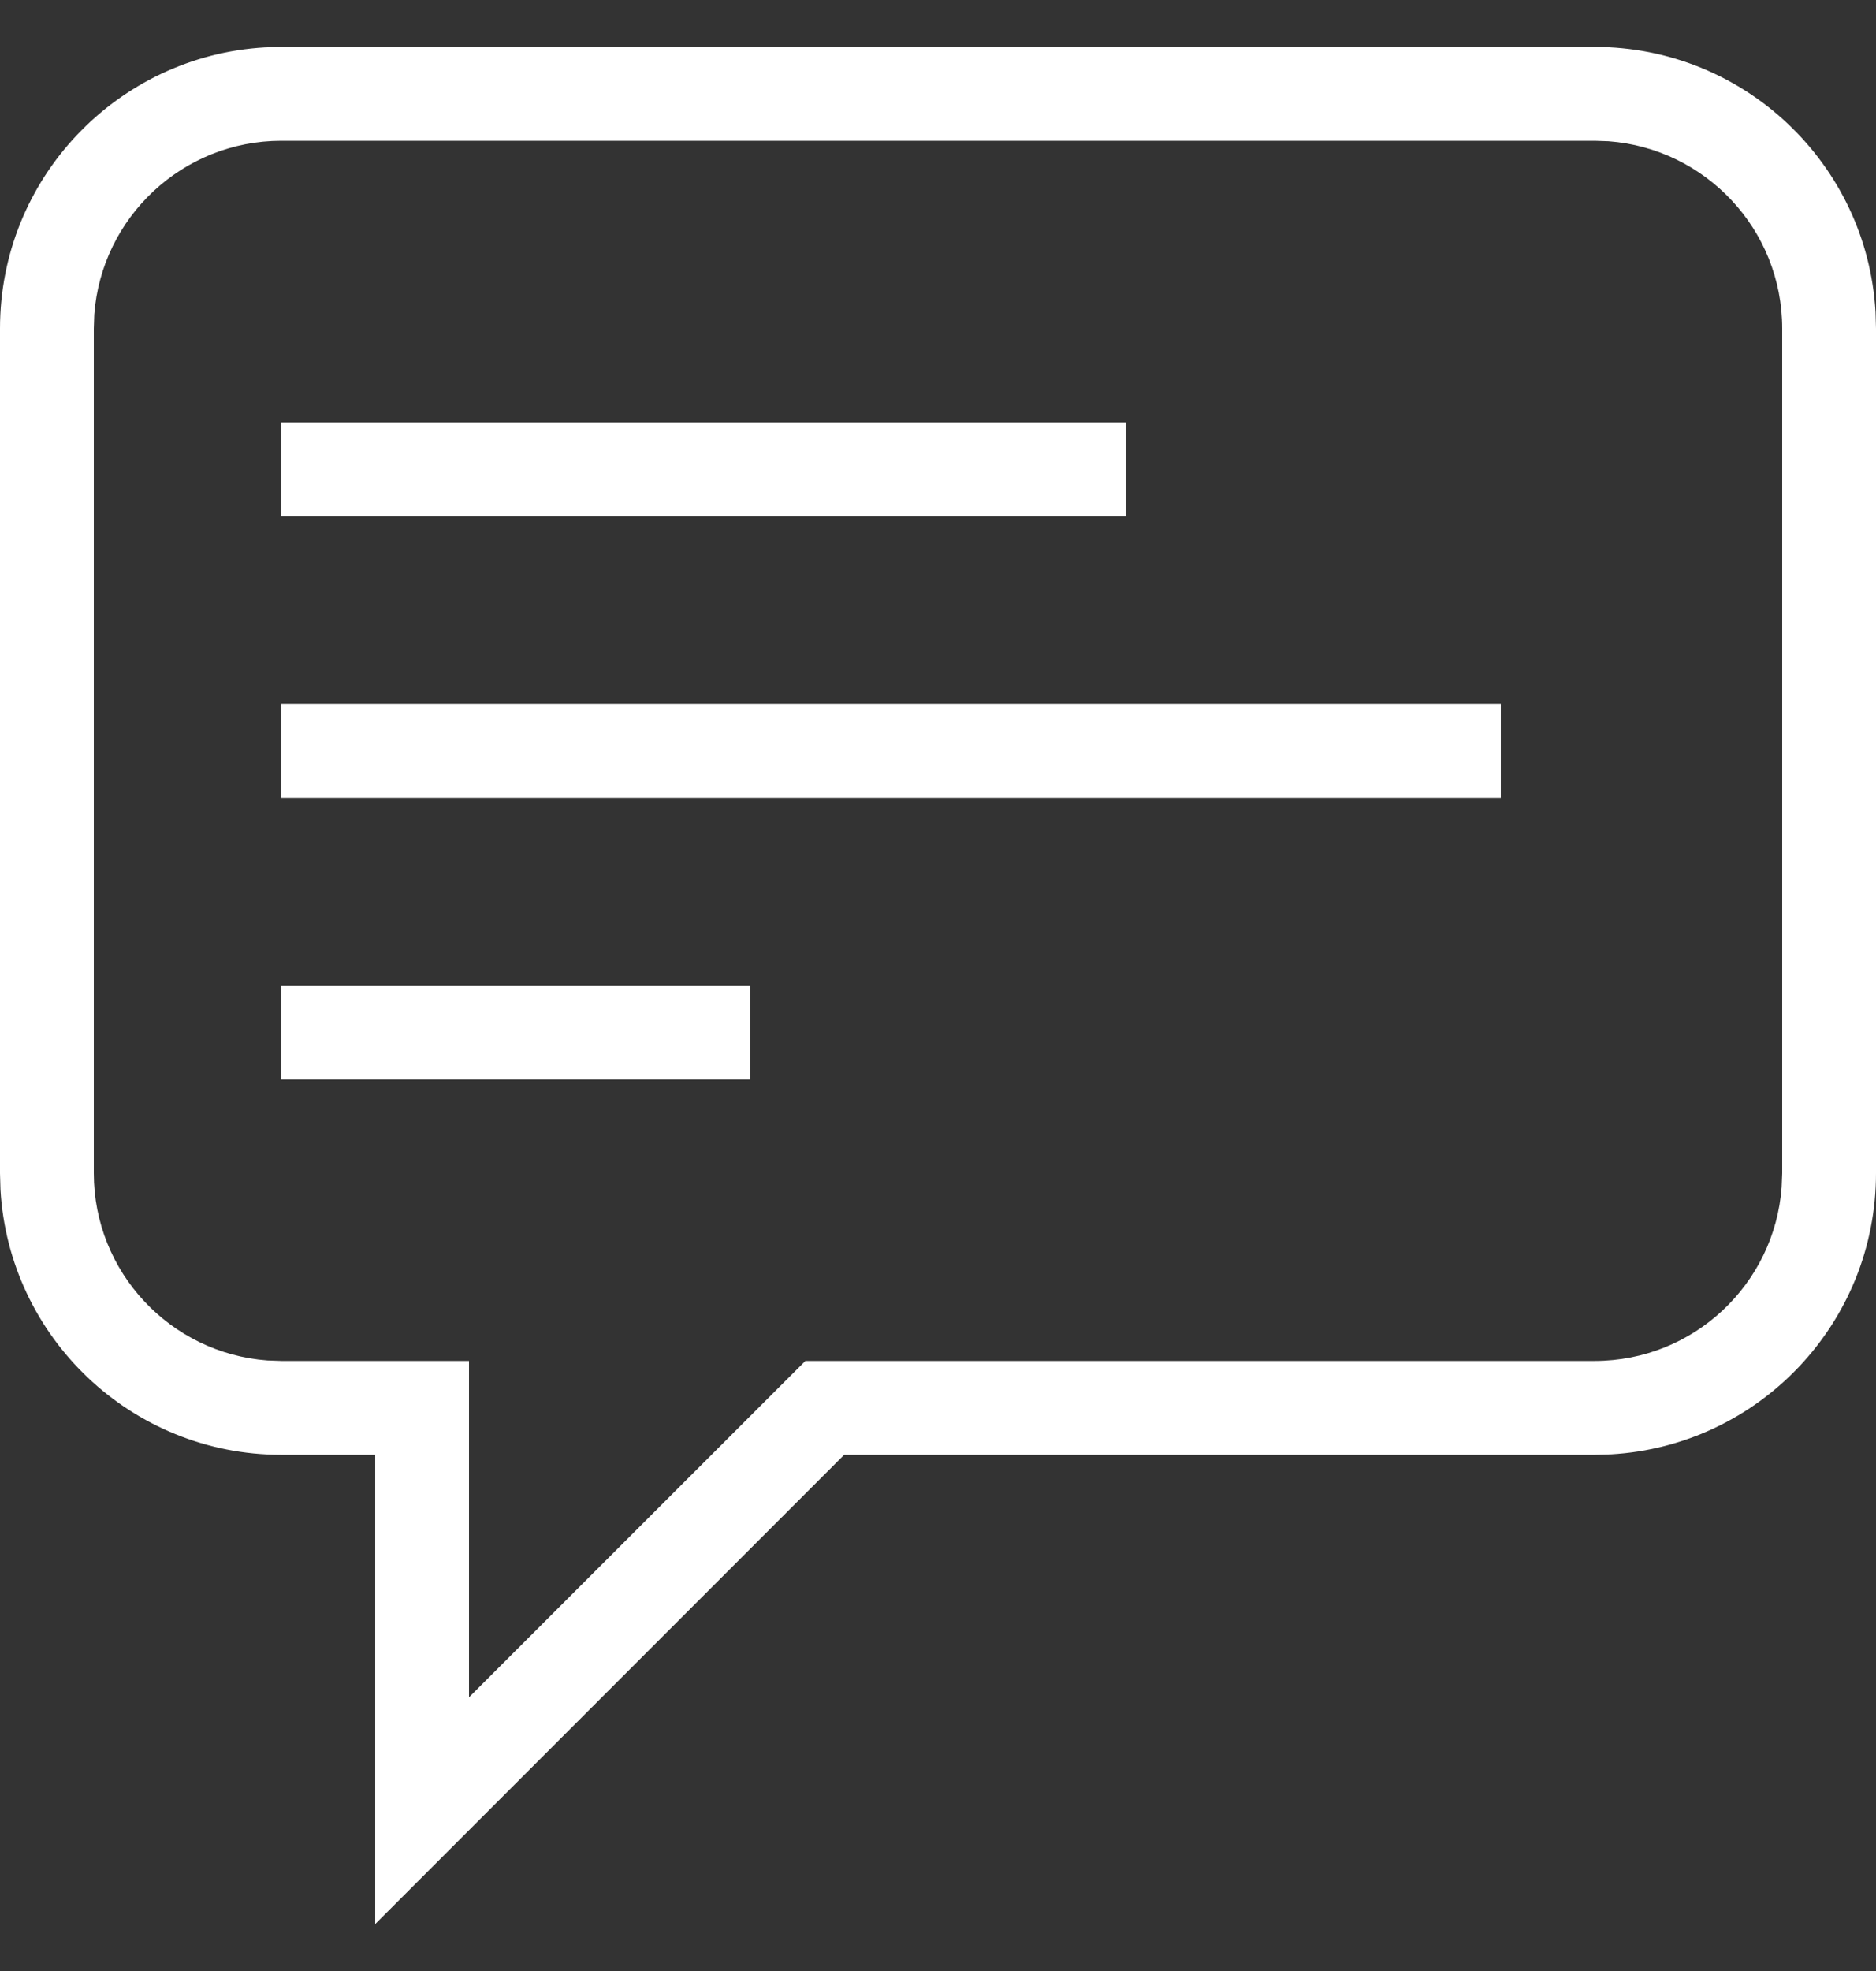
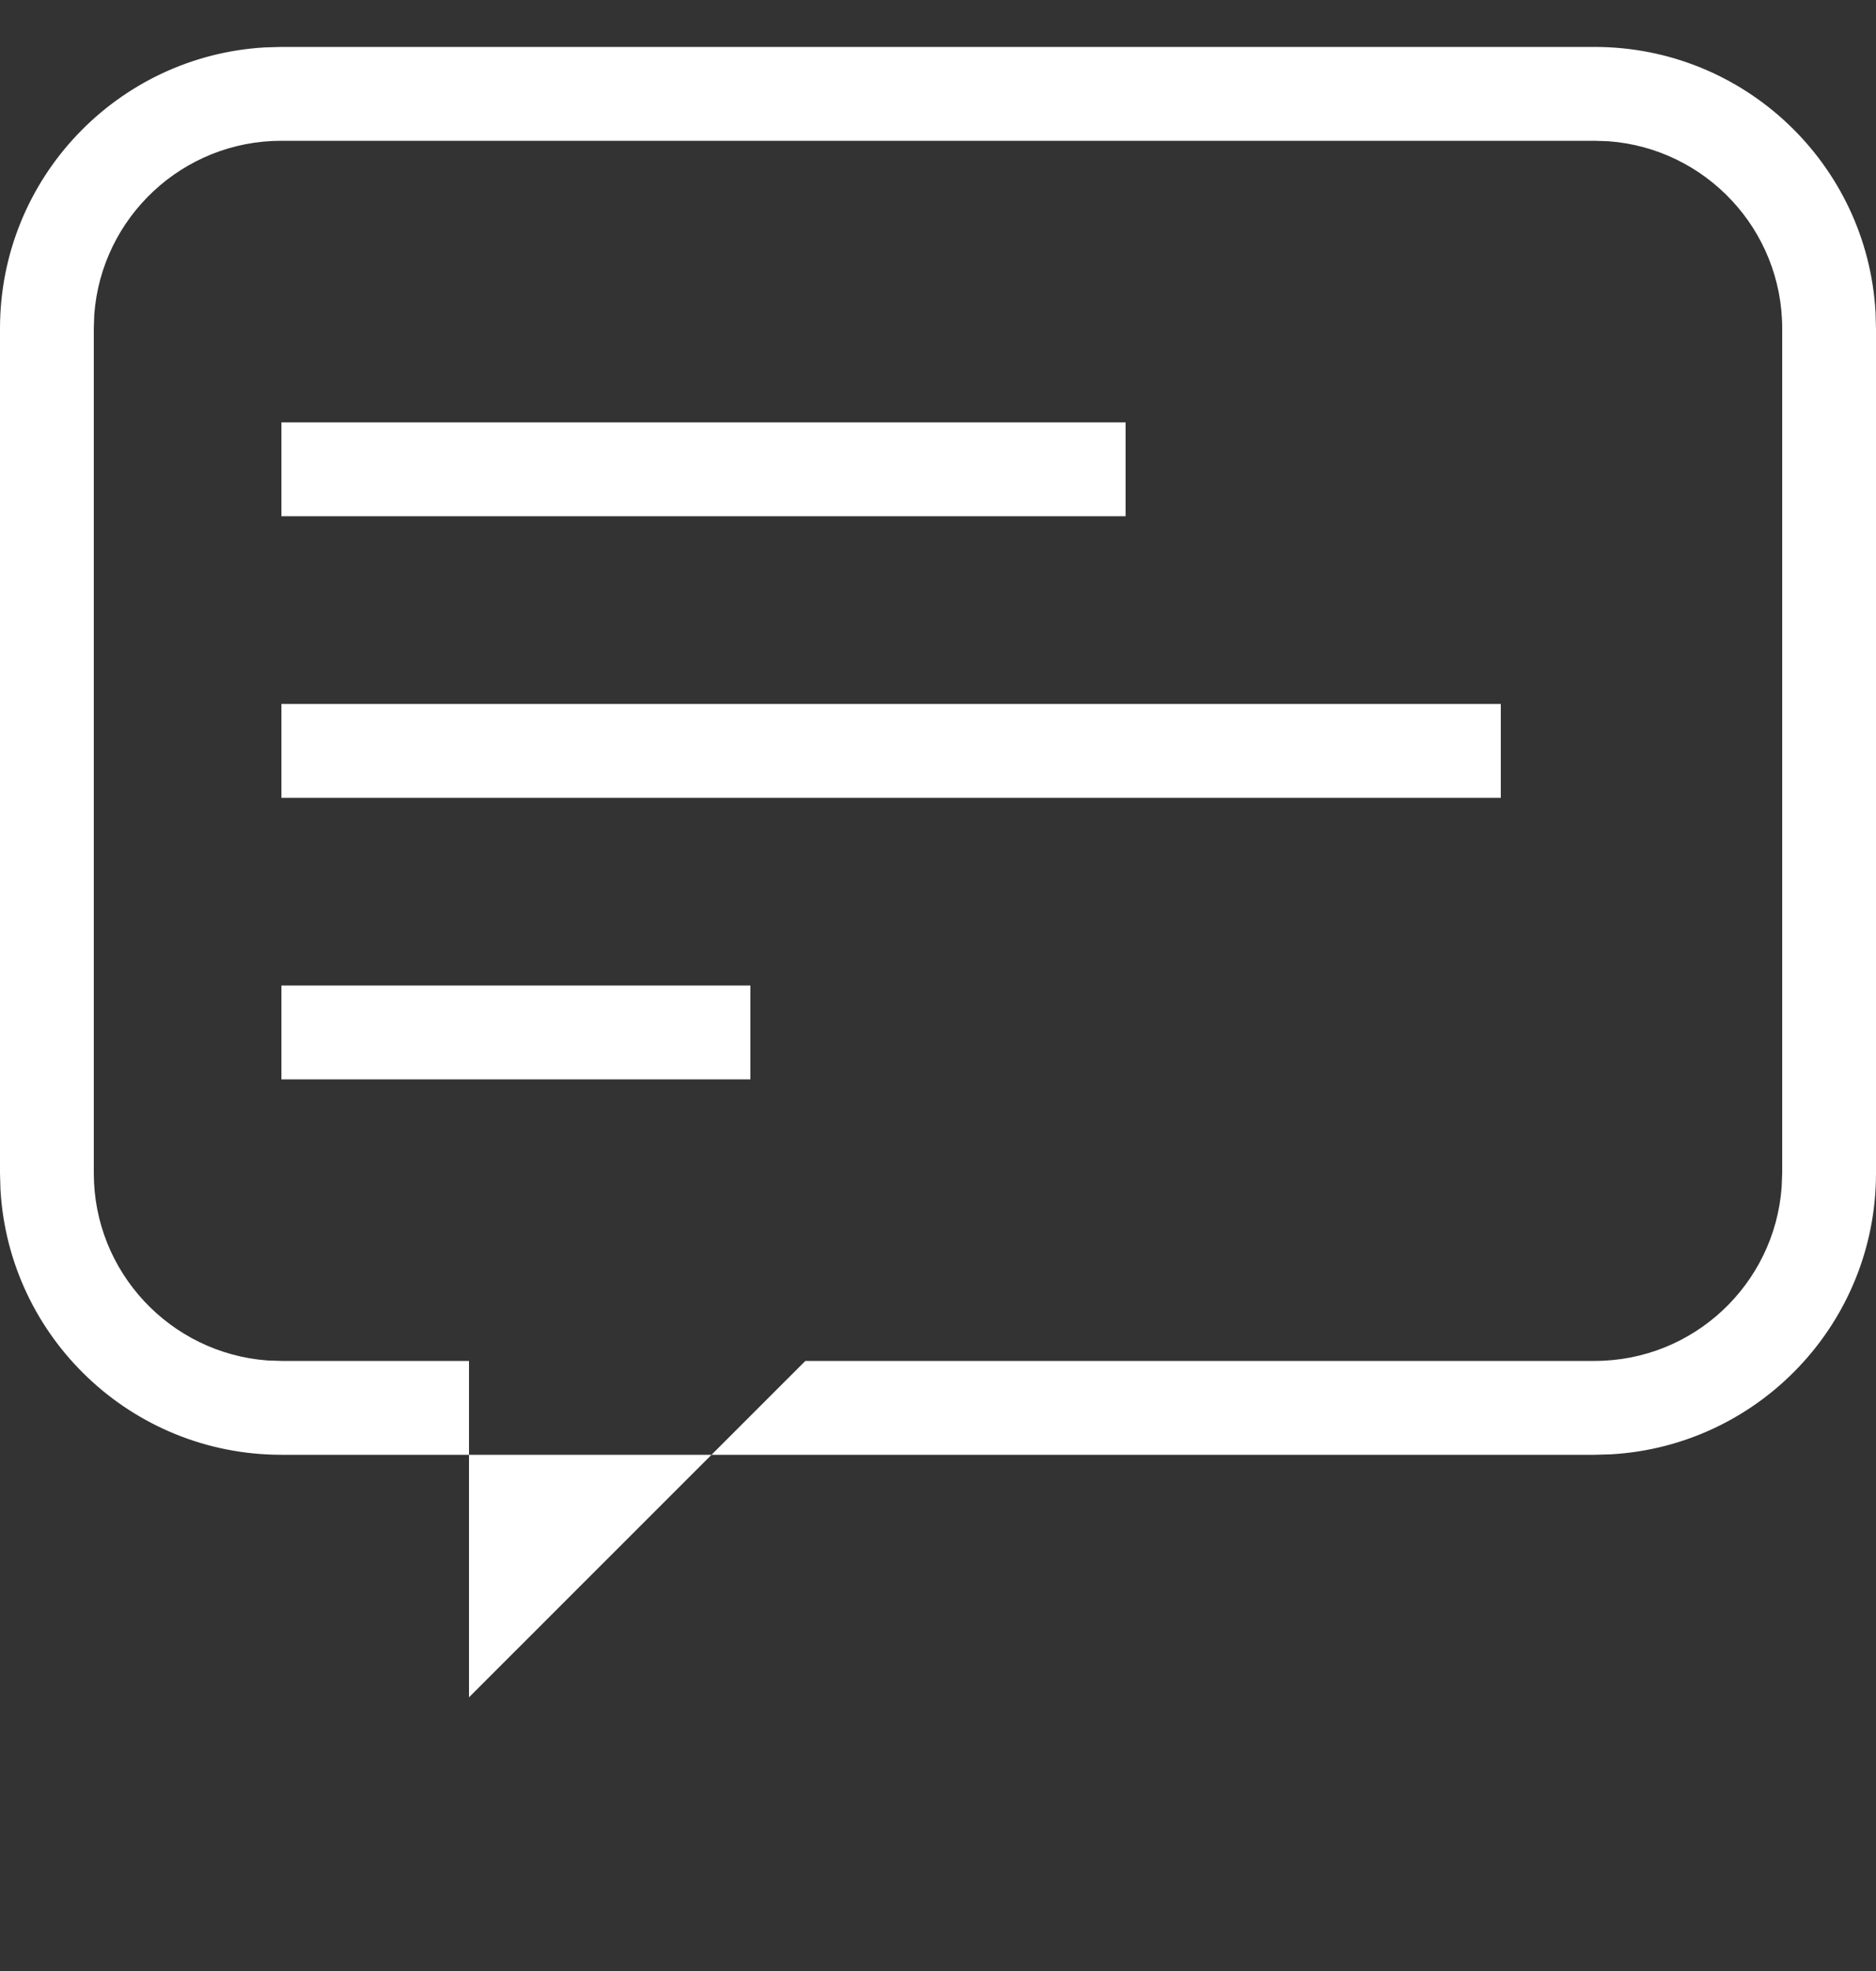
<svg xmlns="http://www.w3.org/2000/svg" width="20" height="21" viewBox="0 0 20 21" fill="none">
  <rect x="0" y="0" width="20" height="21" fill="#333333" stroke="none" />
-   <path d="M17 0.5C18.598 0.5 19.904 1.749 19.995 3.324L20 3.5V12.5C20 14.098 18.751 15.404 17.176 15.495L17 15.5H9L4 20.5V15.5H3C1.402 15.5 0.096 14.251 0.005 12.676L0 12.5V3.5C0 1.902 1.249 0.596 2.824 0.505L3 0.5H17ZM17 1.5H3C1.946 1.5 1.082 2.316 1.005 3.351L1 3.5V12.5C1 13.554 1.816 14.418 2.851 14.495L3 14.5H5V18.084L8.586 14.5H17C18.054 14.5 18.918 13.684 18.994 12.649L19 12.5V3.5C19 2.446 18.184 1.582 17.149 1.505L17 1.5ZM12 5.5H3V4.5H12V5.5ZM8 11.5H3V10.5H8V11.5ZM16 8.5H3V7.5H16V8.5Z" fill="white" />
+   <path d="M17 0.5C18.598 0.5 19.904 1.749 19.995 3.324L20 3.5V12.5C20 14.098 18.751 15.404 17.176 15.495L17 15.5H9V15.5H3C1.402 15.5 0.096 14.251 0.005 12.676L0 12.5V3.5C0 1.902 1.249 0.596 2.824 0.505L3 0.5H17ZM17 1.5H3C1.946 1.5 1.082 2.316 1.005 3.351L1 3.5V12.5C1 13.554 1.816 14.418 2.851 14.495L3 14.5H5V18.084L8.586 14.5H17C18.054 14.5 18.918 13.684 18.994 12.649L19 12.5V3.5C19 2.446 18.184 1.582 17.149 1.505L17 1.5ZM12 5.5H3V4.5H12V5.5ZM8 11.5H3V10.5H8V11.5ZM16 8.5H3V7.5H16V8.5Z" fill="white" />
</svg>